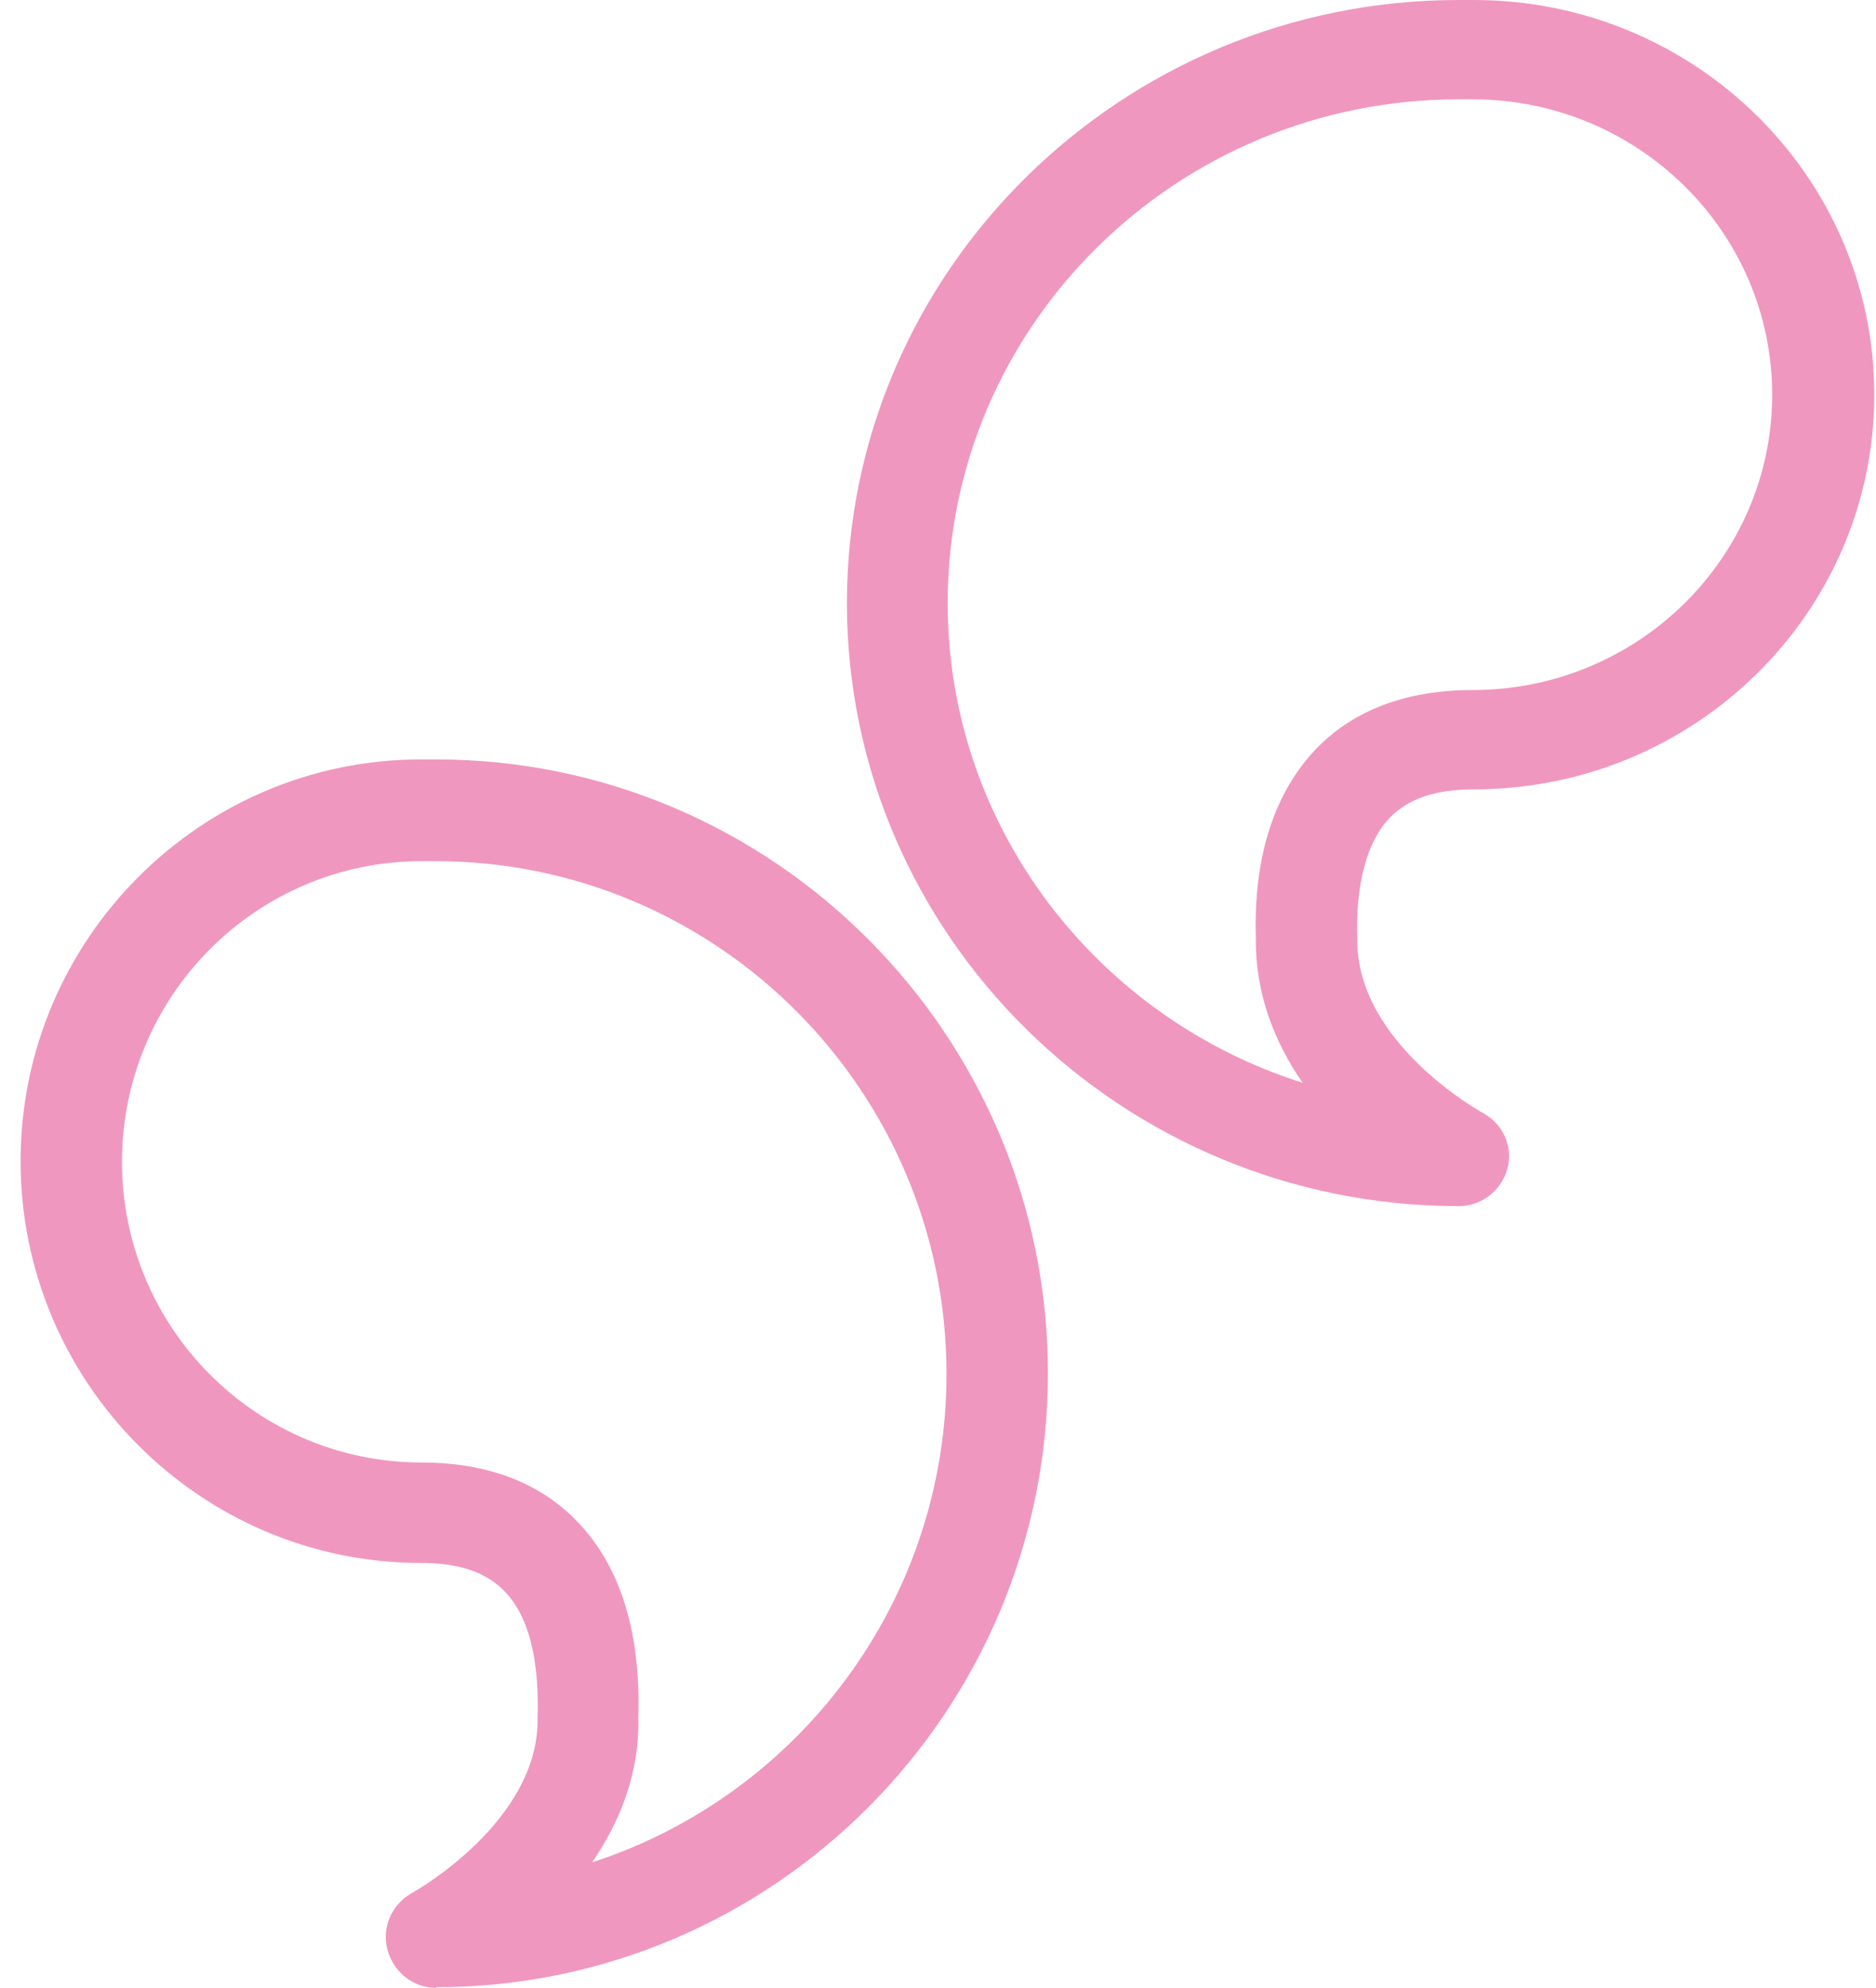
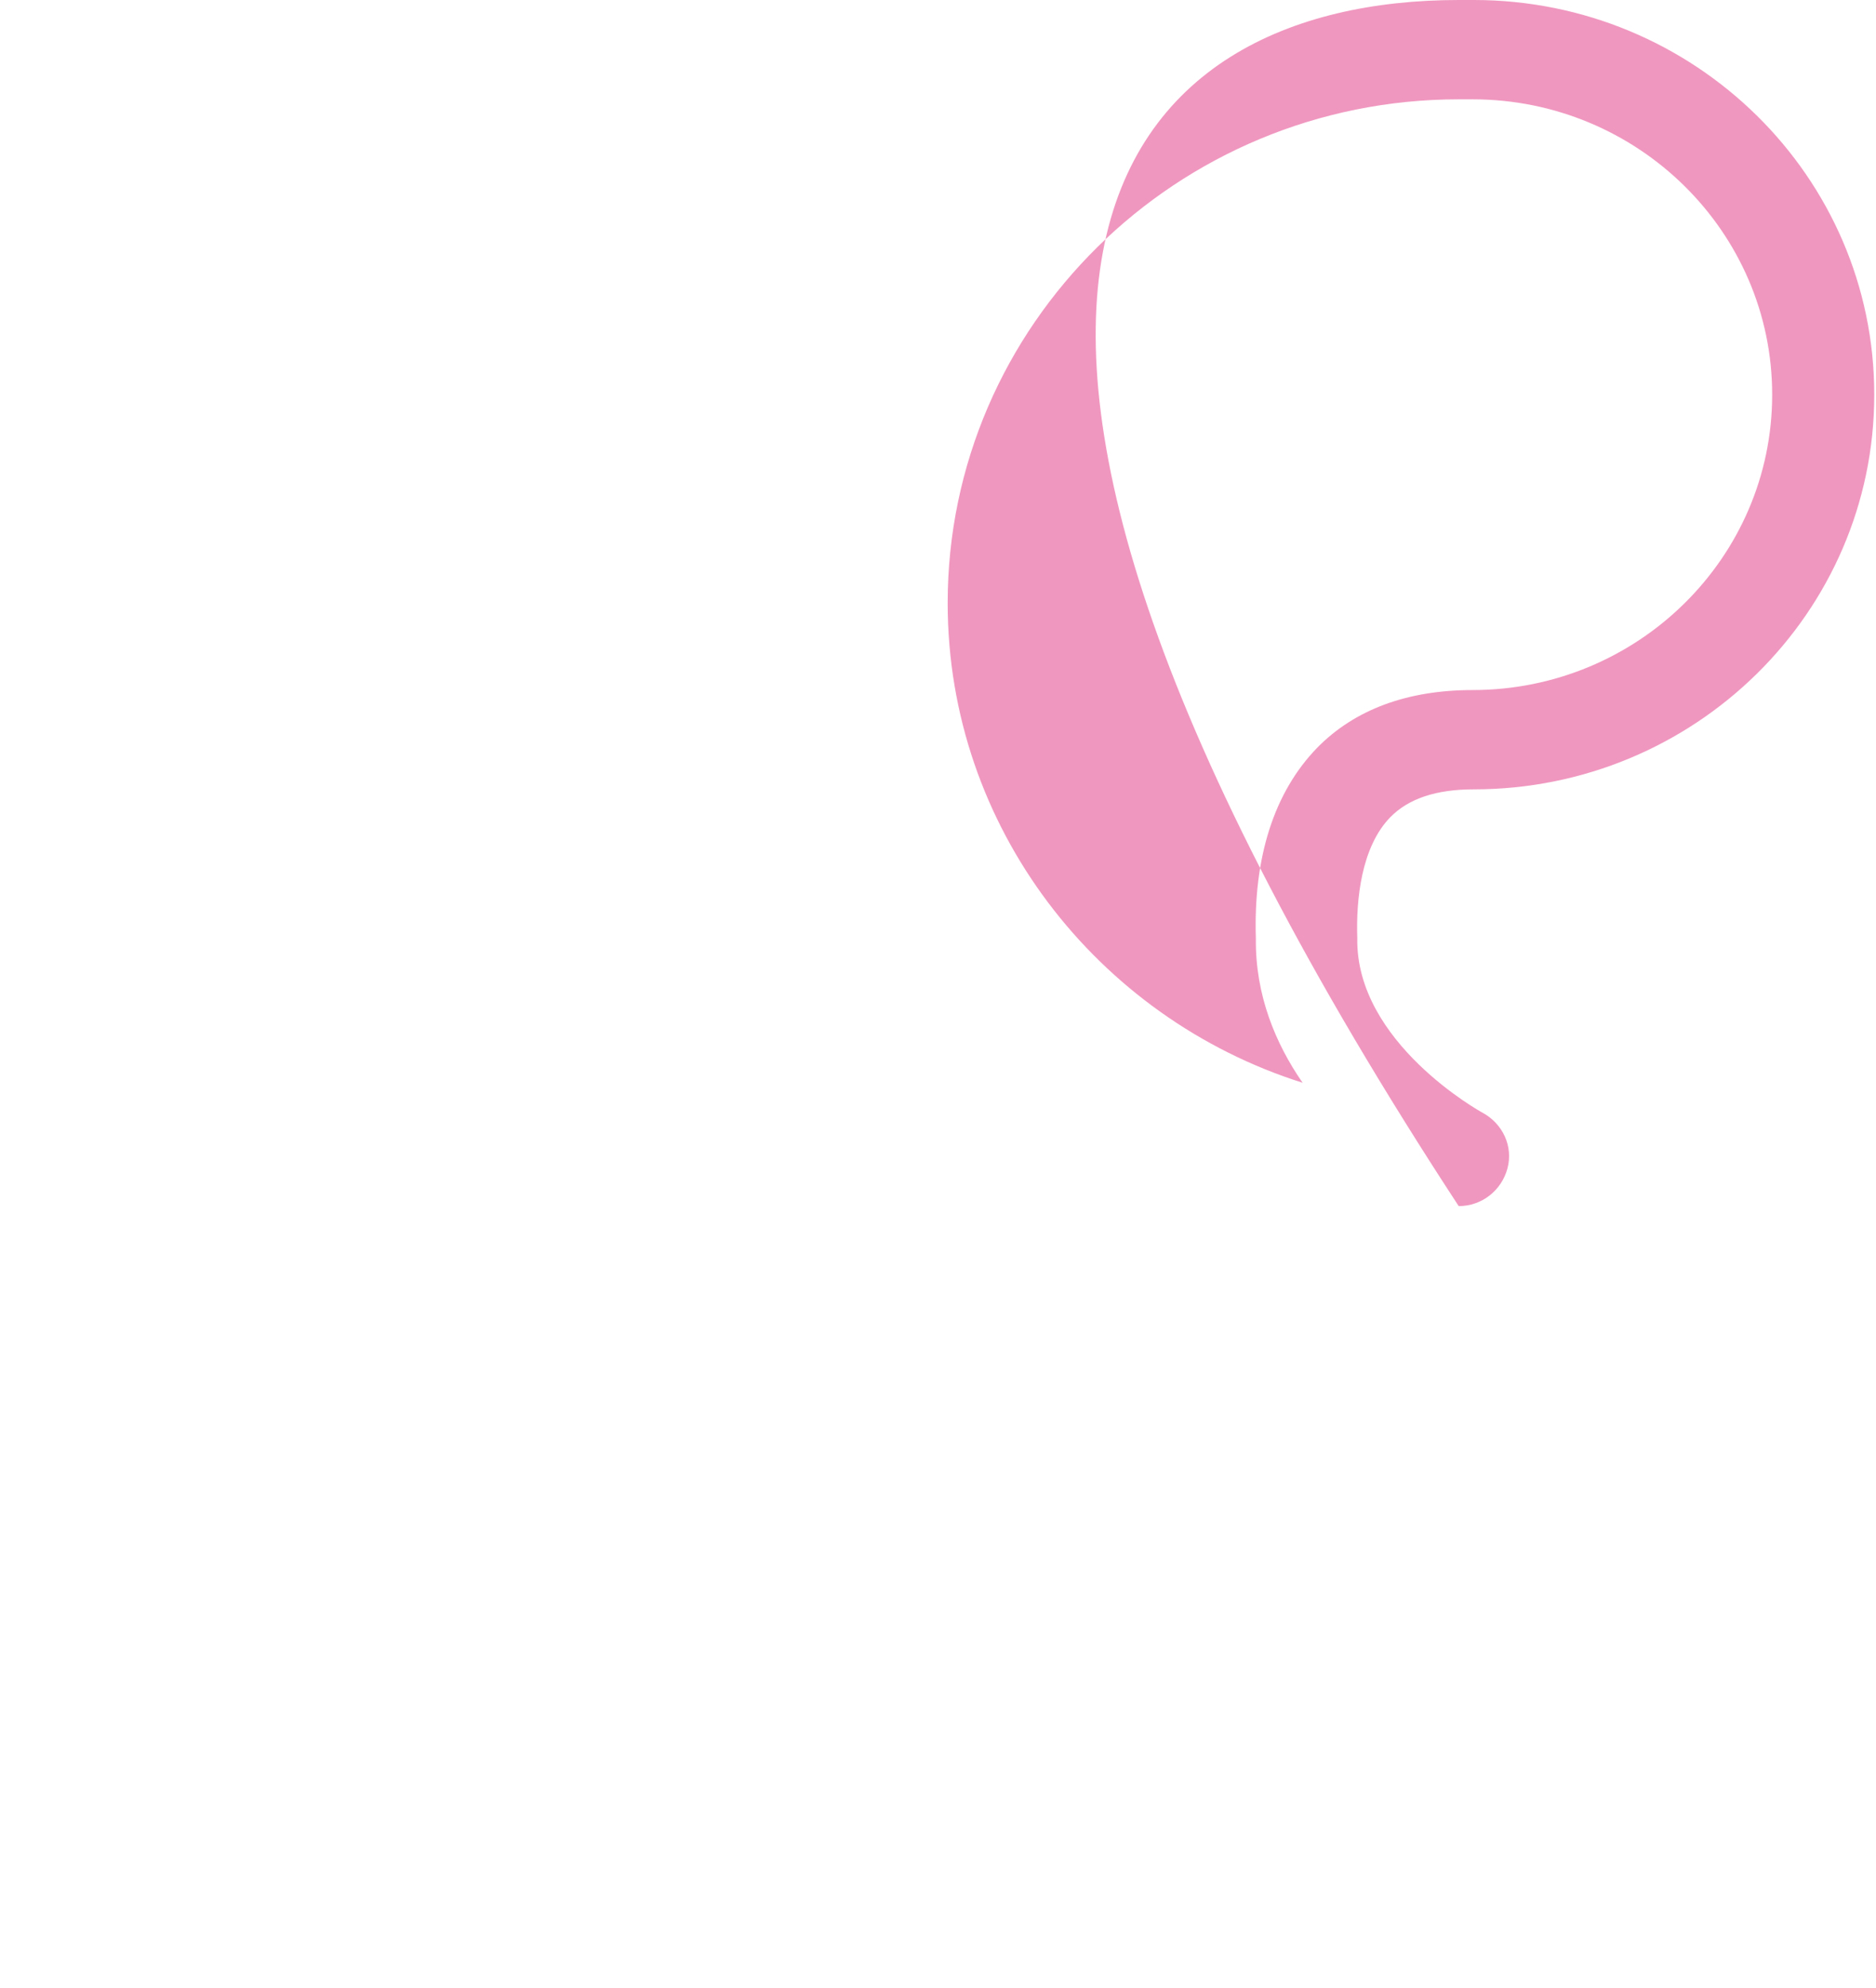
<svg xmlns="http://www.w3.org/2000/svg" width="84" height="89" viewBox="0 0 84 89" fill="none">
-   <path d="M19.528 89C18.496 89 17.612 88.29 17.346 87.284C17.081 86.278 17.553 85.243 18.467 84.74C18.526 84.71 24.187 81.544 24.069 76.87C24.128 75.006 23.922 72.609 22.595 71.249C21.769 70.391 20.56 69.976 18.85 69.976C8.972 69.976 0.922 61.899 0.922 51.988C0.922 42.077 8.972 34 18.85 34H19.528C34.626 34 46.922 46.337 46.922 61.485C46.922 76.633 34.626 88.97 19.528 88.97V89ZM18.88 38.556C11.478 38.556 5.463 44.592 5.463 52.018C5.463 59.444 11.478 65.479 18.88 65.479C21.799 65.479 24.158 66.367 25.838 68.112C27.785 70.124 28.699 73.083 28.581 76.899C28.64 79.444 27.726 81.603 26.517 83.379C35.717 80.391 42.381 71.722 42.381 61.515C42.381 48.852 32.119 38.556 19.499 38.556C19.44 38.556 18.88 38.556 18.85 38.556H18.88Z" fill="#F097BF" />
-   <path d="M65.315 54C50.218 54 37.922 41.88 37.922 27C37.922 12.12 50.218 0 65.315 0H65.994C75.872 0 83.922 7.905 83.922 17.671C83.922 27.436 75.872 35.341 65.994 35.341C64.313 35.341 63.074 35.748 62.249 36.591C60.951 37.928 60.715 40.282 60.774 41.997C60.686 46.676 66.318 49.786 66.377 49.815C67.291 50.309 67.763 51.326 67.498 52.314C67.232 53.303 66.347 54 65.315 54ZM65.994 4.447H65.315C52.695 4.447 42.433 14.561 42.433 27C42.433 37.027 49.127 45.572 58.327 48.478C57.118 46.734 56.204 44.554 56.233 42.026C56.115 38.364 57.059 35.458 58.976 33.481C60.657 31.766 63.016 30.895 65.935 30.895C73.336 30.895 79.351 24.966 79.351 17.671C79.351 10.376 73.336 4.447 65.935 4.447H65.994Z" fill="#F097BF" />
+   <path d="M65.315 54C37.922 12.12 50.218 0 65.315 0H65.994C75.872 0 83.922 7.905 83.922 17.671C83.922 27.436 75.872 35.341 65.994 35.341C64.313 35.341 63.074 35.748 62.249 36.591C60.951 37.928 60.715 40.282 60.774 41.997C60.686 46.676 66.318 49.786 66.377 49.815C67.291 50.309 67.763 51.326 67.498 52.314C67.232 53.303 66.347 54 65.315 54ZM65.994 4.447H65.315C52.695 4.447 42.433 14.561 42.433 27C42.433 37.027 49.127 45.572 58.327 48.478C57.118 46.734 56.204 44.554 56.233 42.026C56.115 38.364 57.059 35.458 58.976 33.481C60.657 31.766 63.016 30.895 65.935 30.895C73.336 30.895 79.351 24.966 79.351 17.671C79.351 10.376 73.336 4.447 65.935 4.447H65.994Z" fill="#F097BF" />
</svg>